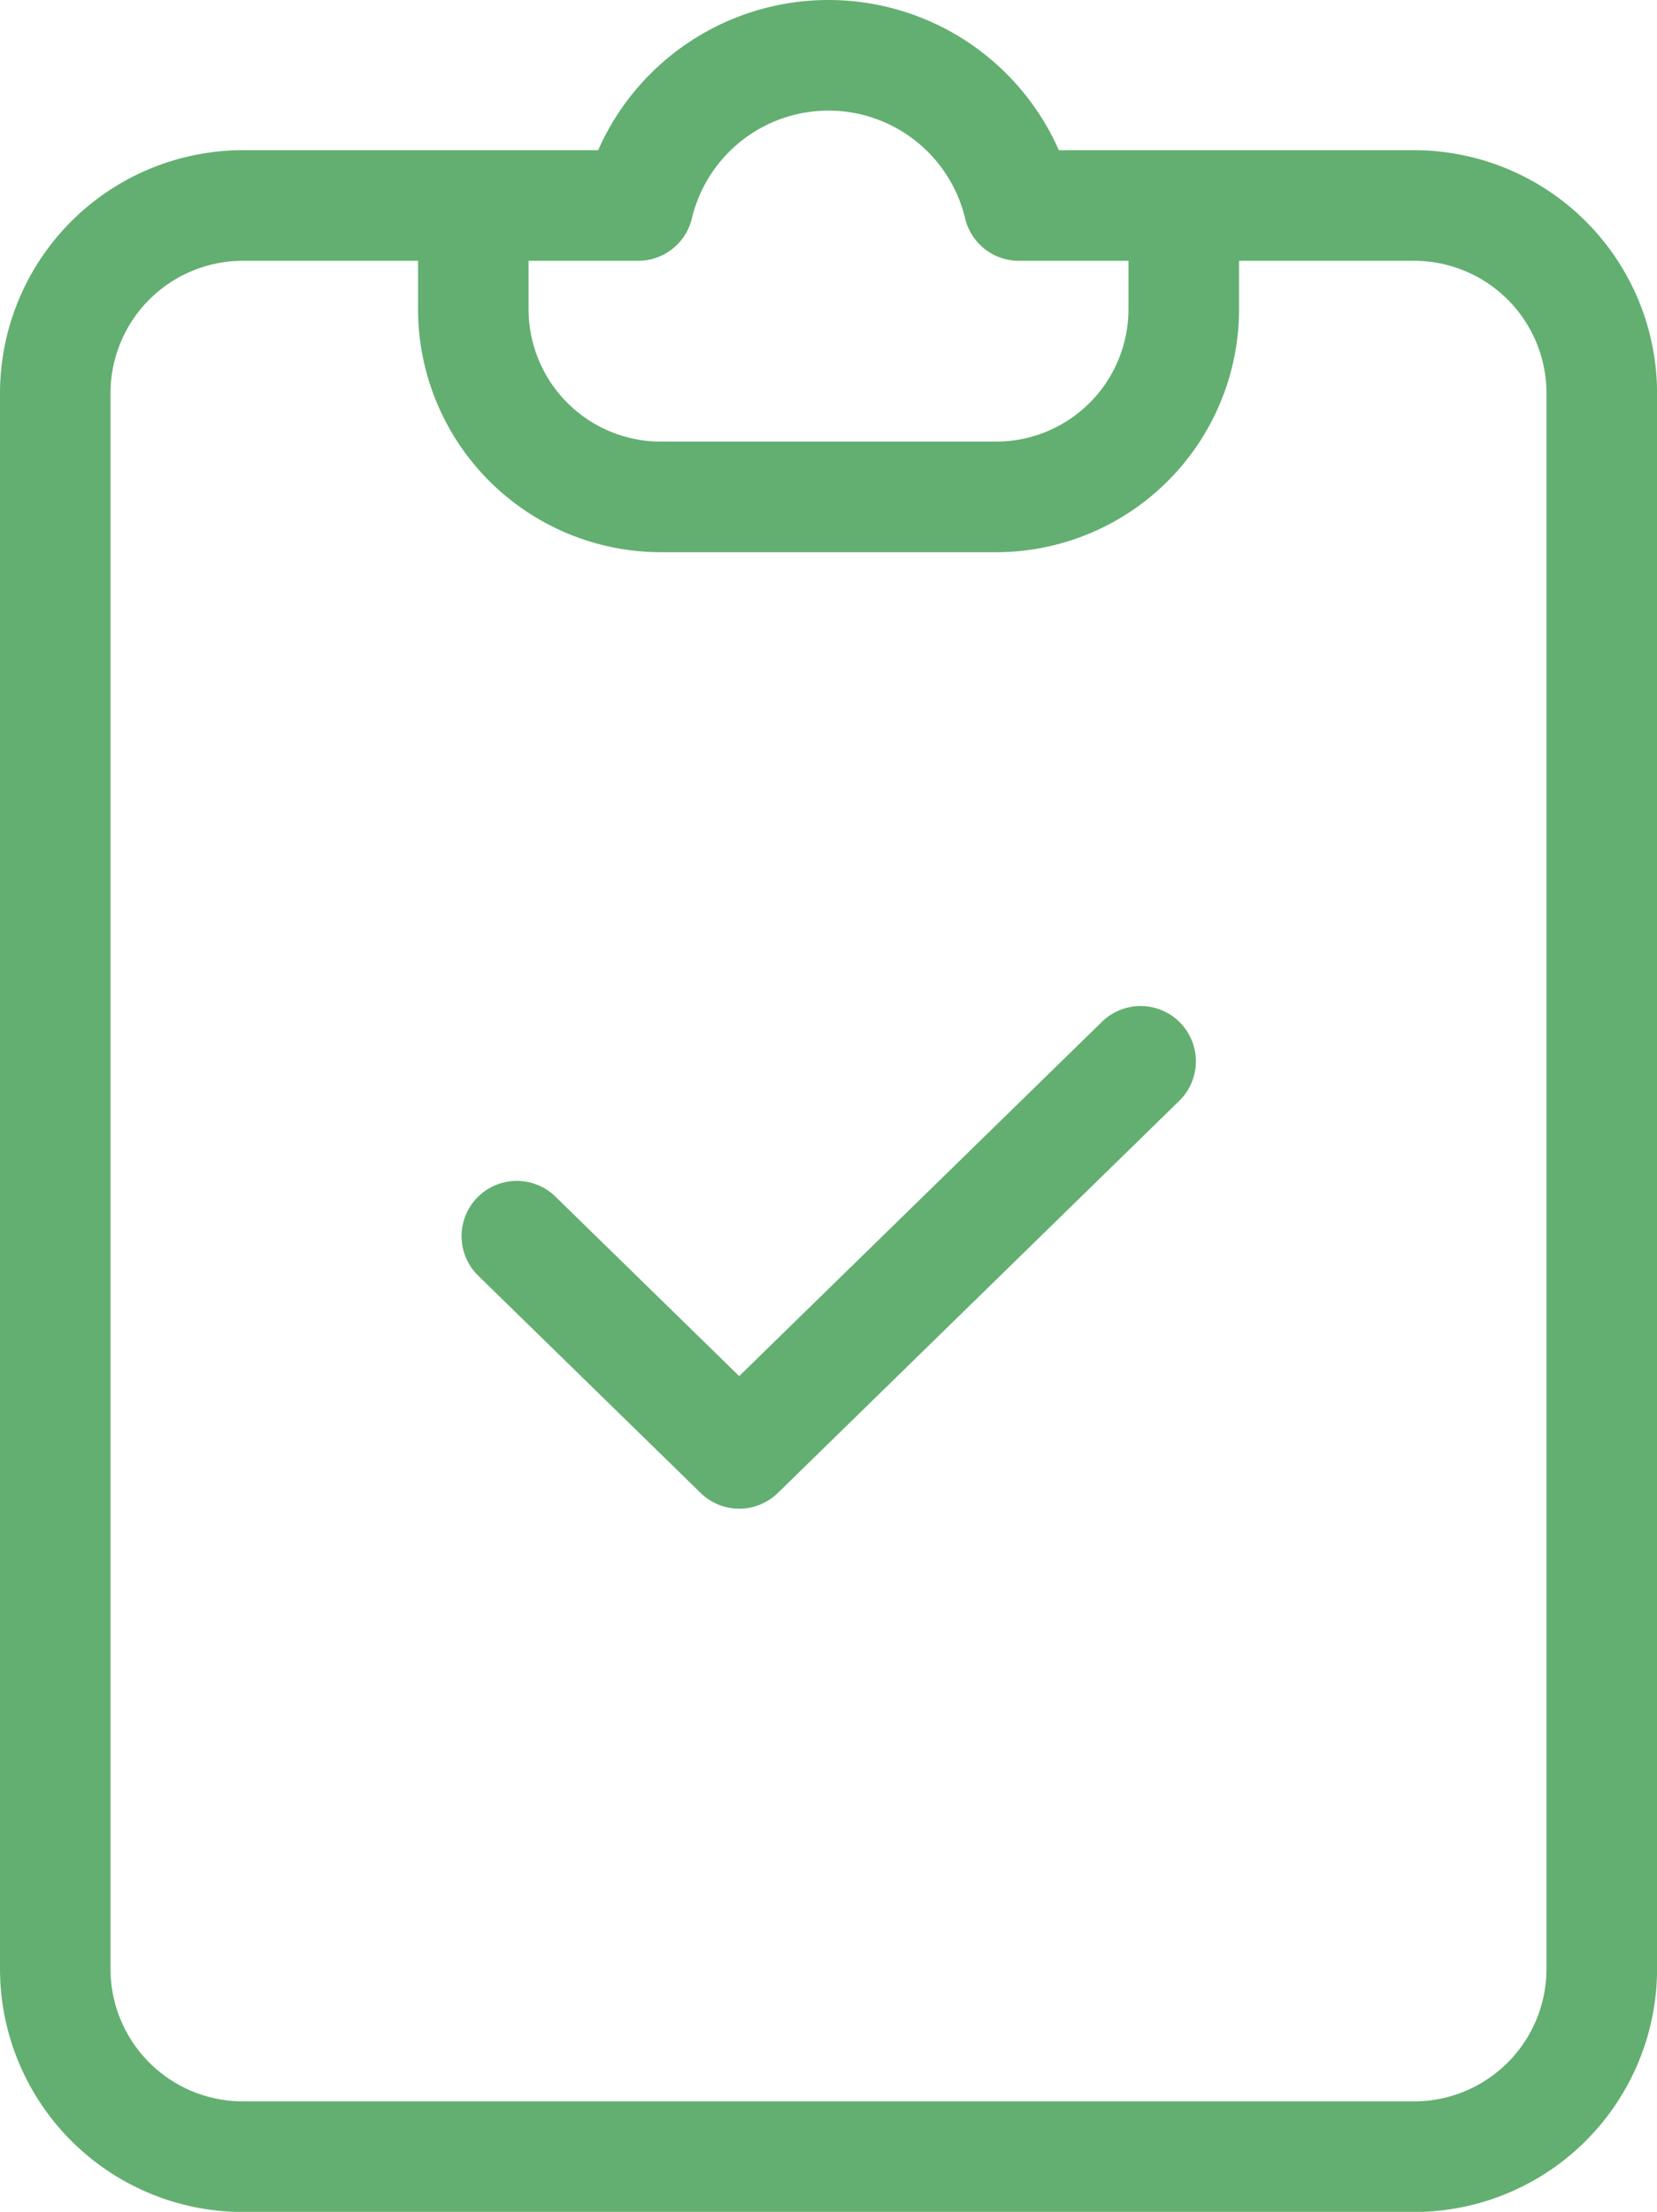
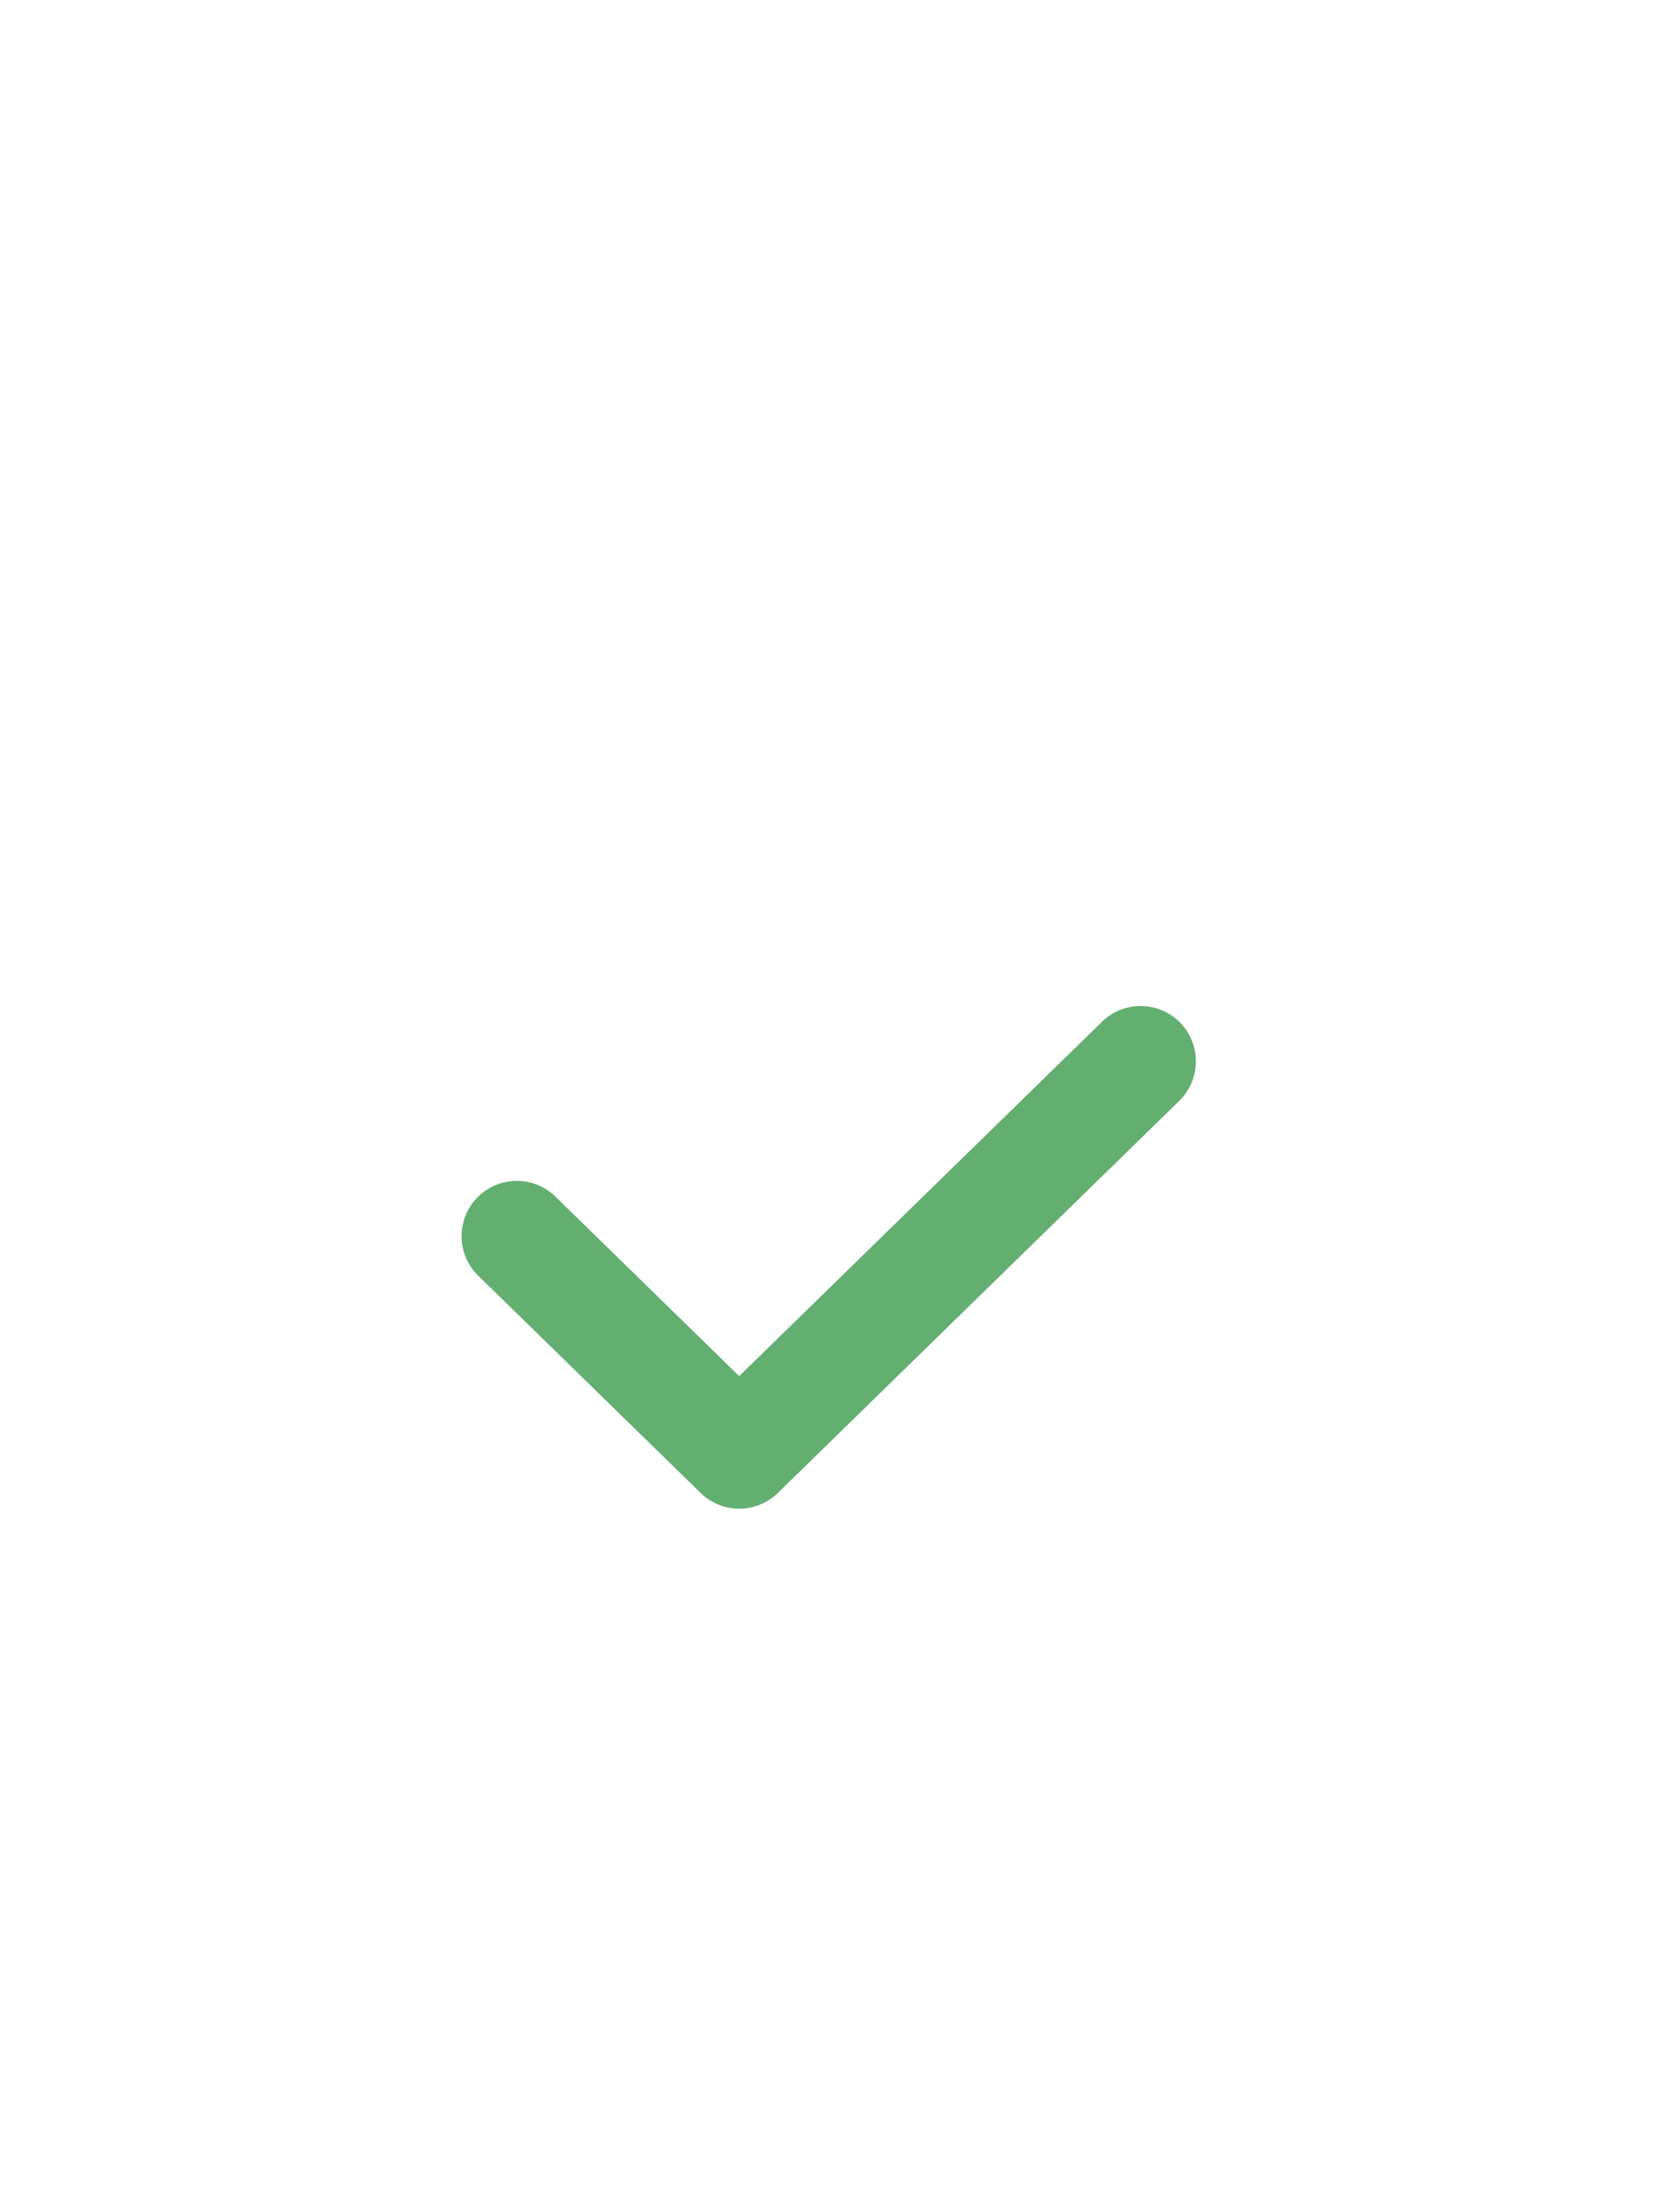
<svg xmlns="http://www.w3.org/2000/svg" width="70.159" height="93.615" viewBox="0 0 70.159 93.615">
  <defs>
    <style>.a{fill:#63af71;}</style>
  </defs>
  <g transform="translate(0)">
-     <path class="a" d="M169.878,178.247H154.832a10.66,10.66,0,0,0-19.506,0H120.281A10.293,10.293,0,0,0,110,188.528v66.7a10.293,10.293,0,0,0,10.281,10.282h49.6a10.294,10.294,0,0,0,10.281-10.282v-66.7a10.294,10.294,0,0,0-10.281-10.281Zm-32.858,4.681a2.34,2.34,0,0,0,2.285-1.838,5.949,5.949,0,0,1,11.549,0,2.339,2.339,0,0,0,2.286,1.838h4.64v2.053a5.607,5.607,0,0,1-5.6,5.6h-14.2a5.607,5.607,0,0,1-5.6-5.6v-2.053Zm38.459,72.3a5.606,5.606,0,0,1-5.6,5.6h-49.6a5.606,5.606,0,0,1-5.6-5.6v-66.7a5.606,5.606,0,0,1,5.6-5.6H127.7v2.053a10.294,10.294,0,0,0,10.282,10.281h14.2a10.293,10.293,0,0,0,10.281-10.281v-2.053h7.416a5.607,5.607,0,0,1,5.6,5.6Zm0,0" transform="translate(-110 -171.89)" />
    <path class="a" d="M241.334,399.851l-15.364,15-7.8-7.616a2.34,2.34,0,0,0-3.3,3.317l.031.031,9.436,9.214a2.341,2.341,0,0,0,3.27,0l17-16.6a2.34,2.34,0,0,0-3.269-3.349Zm0,0" transform="translate(-194.672 -356.609)" />
  </g>
</svg>